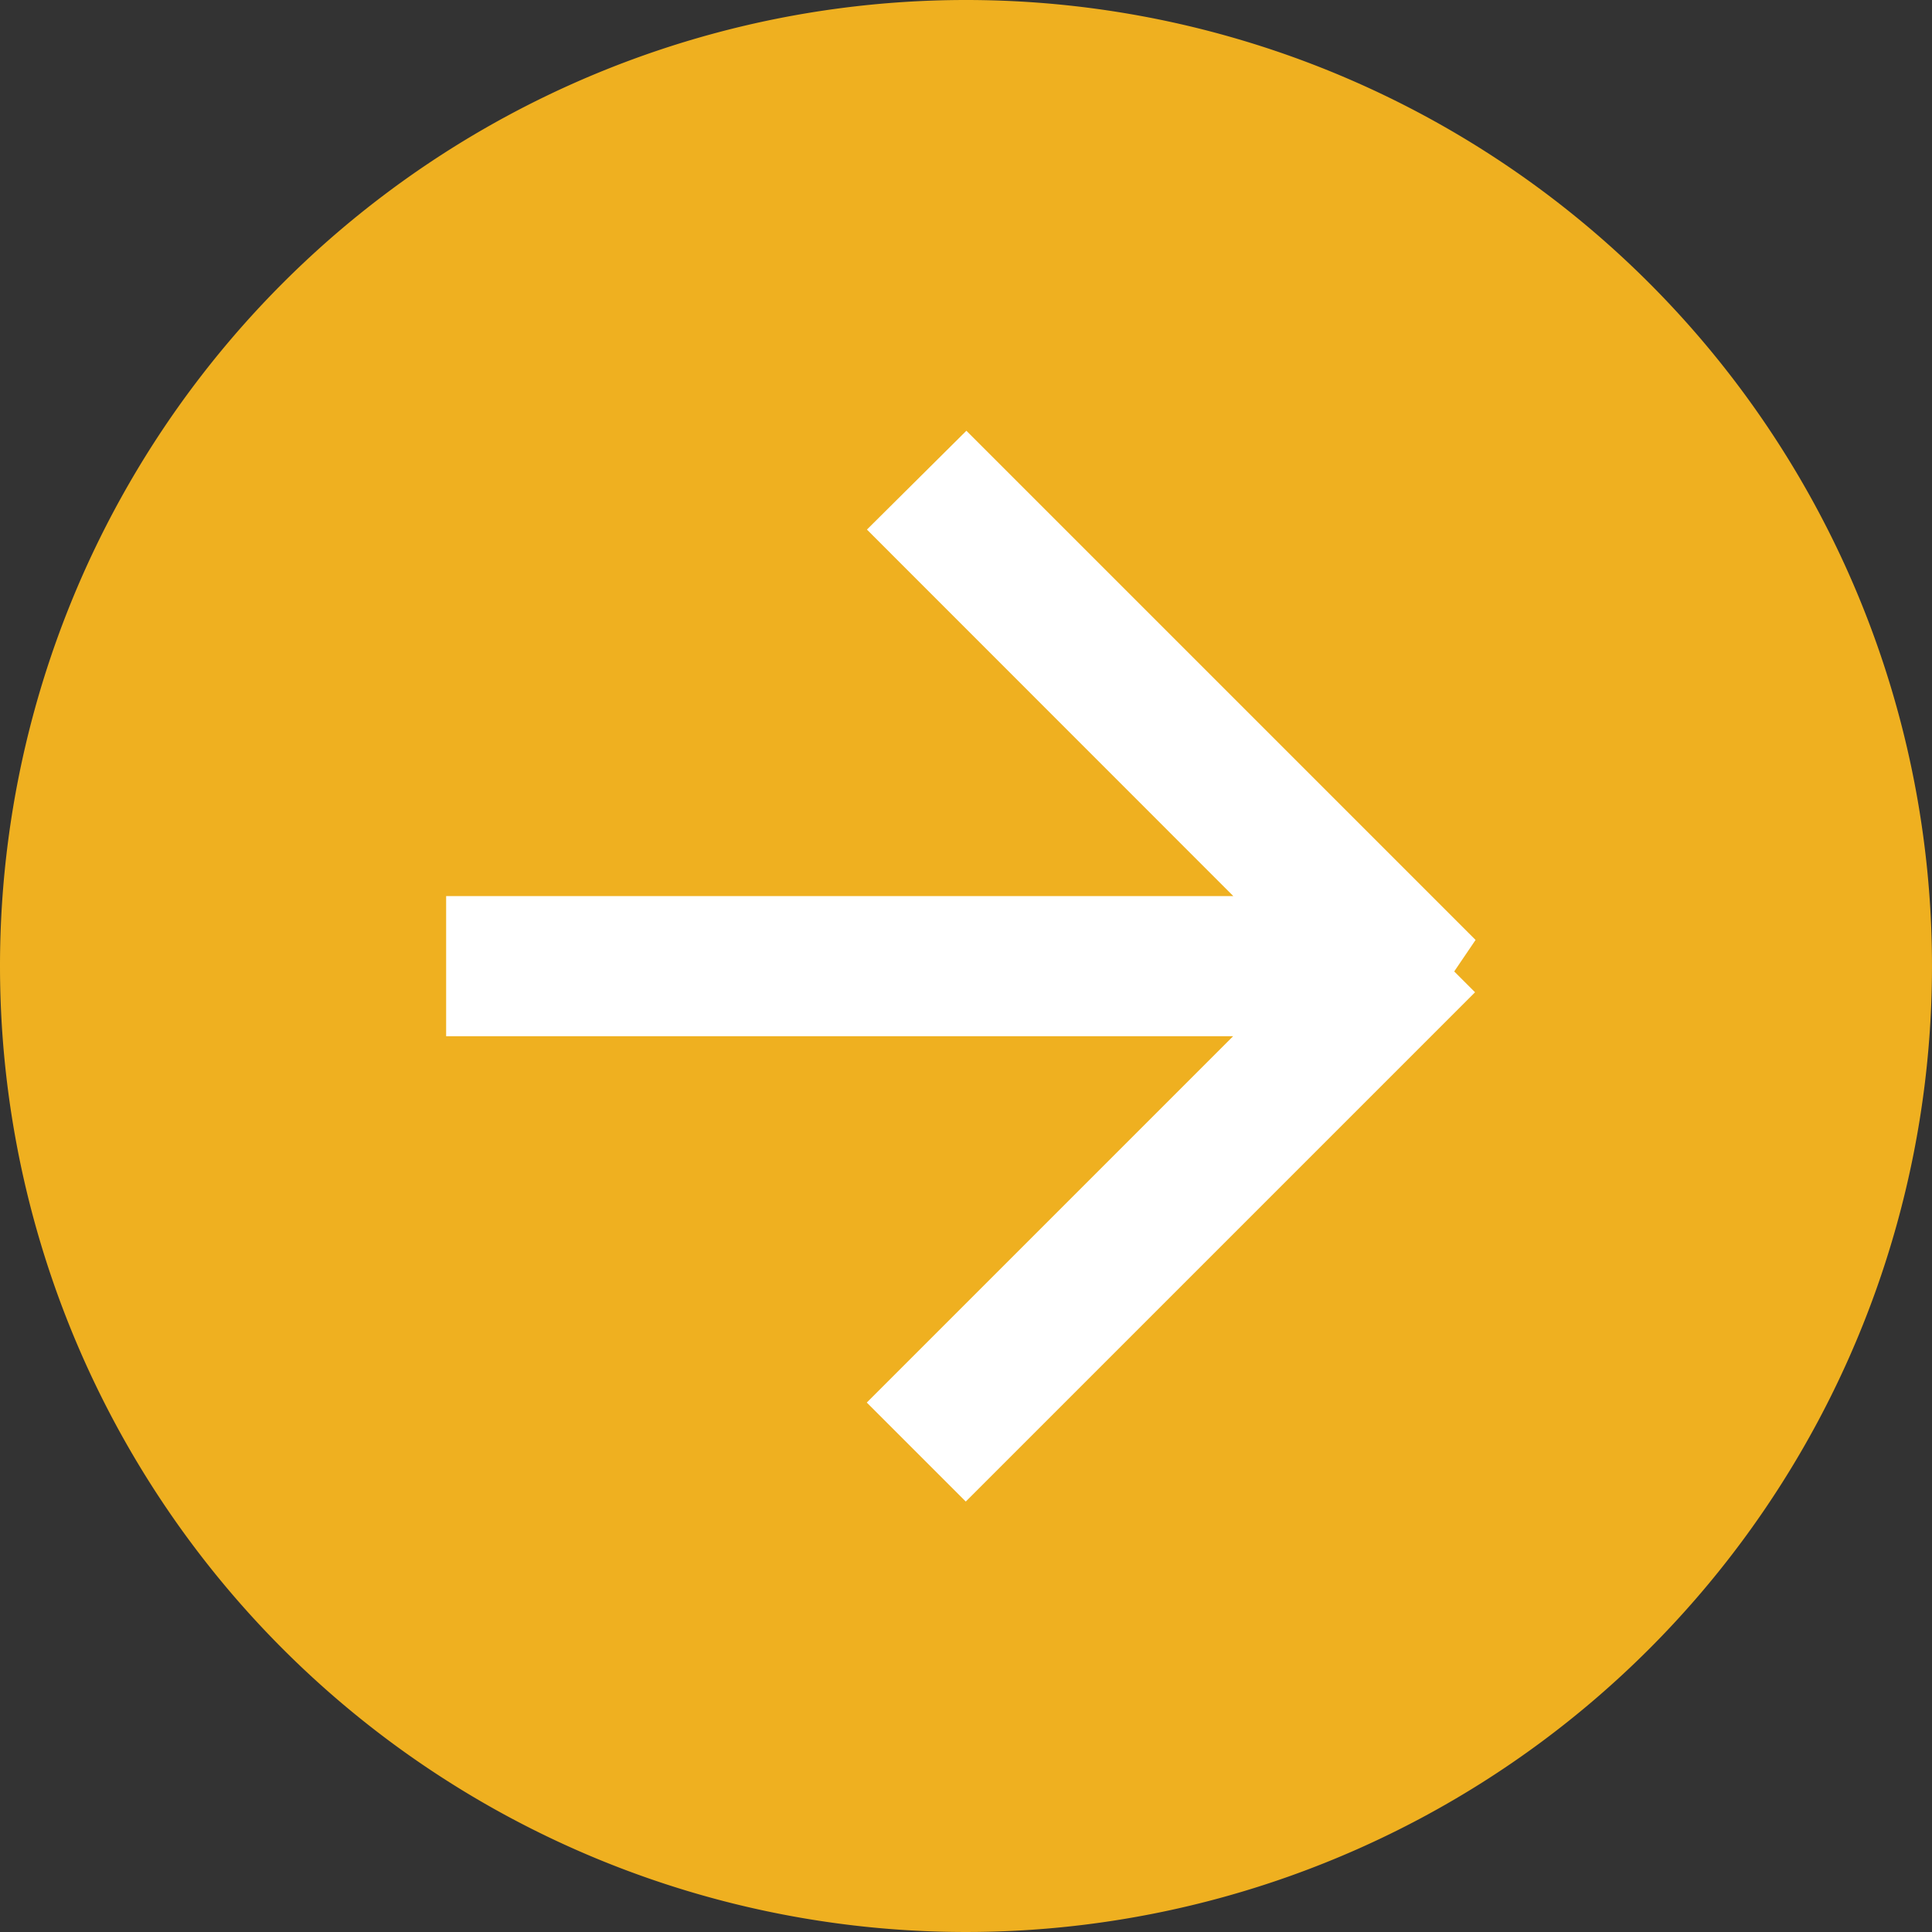
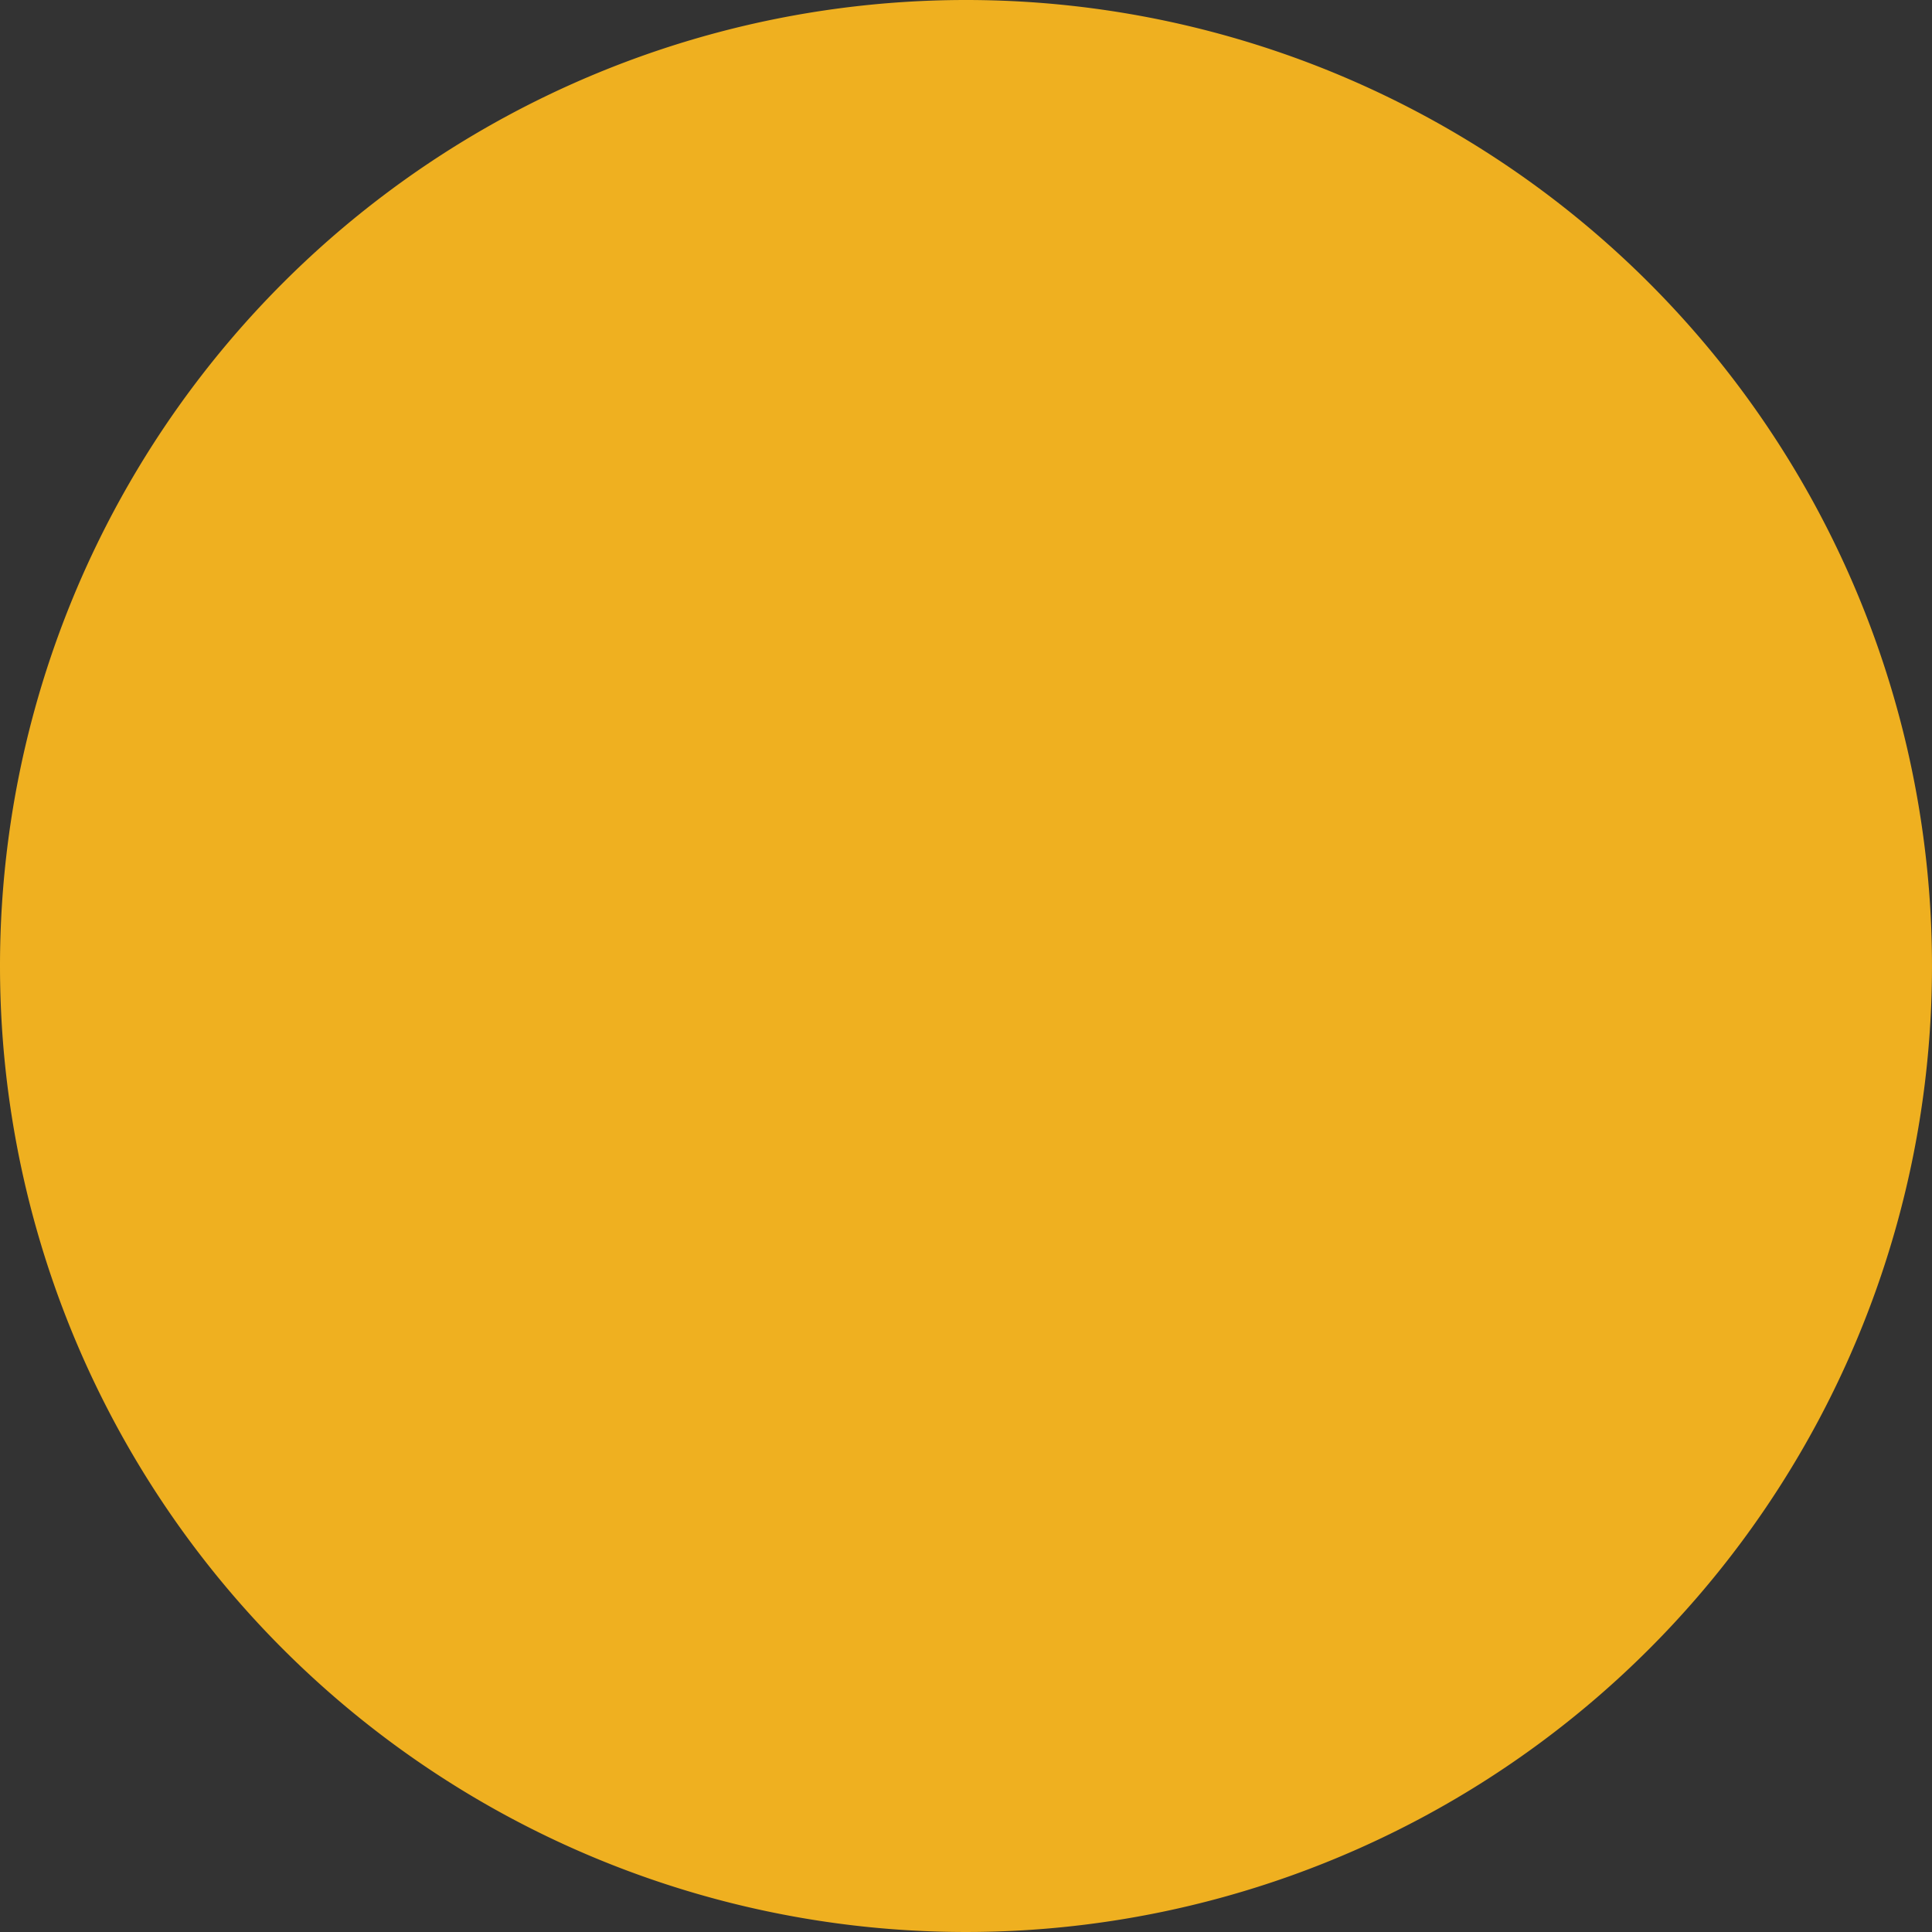
<svg xmlns="http://www.w3.org/2000/svg" id="Grupo_4508" data-name="Grupo 4508" width="26" height="26" viewBox="0 0 26 26">
  <rect x="0" y="0" width="26" height="26" fill="#333333" stroke="none" />
  <path id="Trazado_9" data-name="Trazado 9" d="M13,0A13,13,0,1,1,0,13,13,13,0,0,1,13,0Z" fill="#efb020" />
-   <path id="arrow-right" d="M13.993,7.615l-6.5,6.5-.625-.625,5.43-5.43H1V7.174H12.3L6.871,1.743,7.5,1.118l6.5,6.5Z" transform="translate(5.504 5.385)" fill="#fff" stroke="#fff" stroke-width="1" />
</svg>